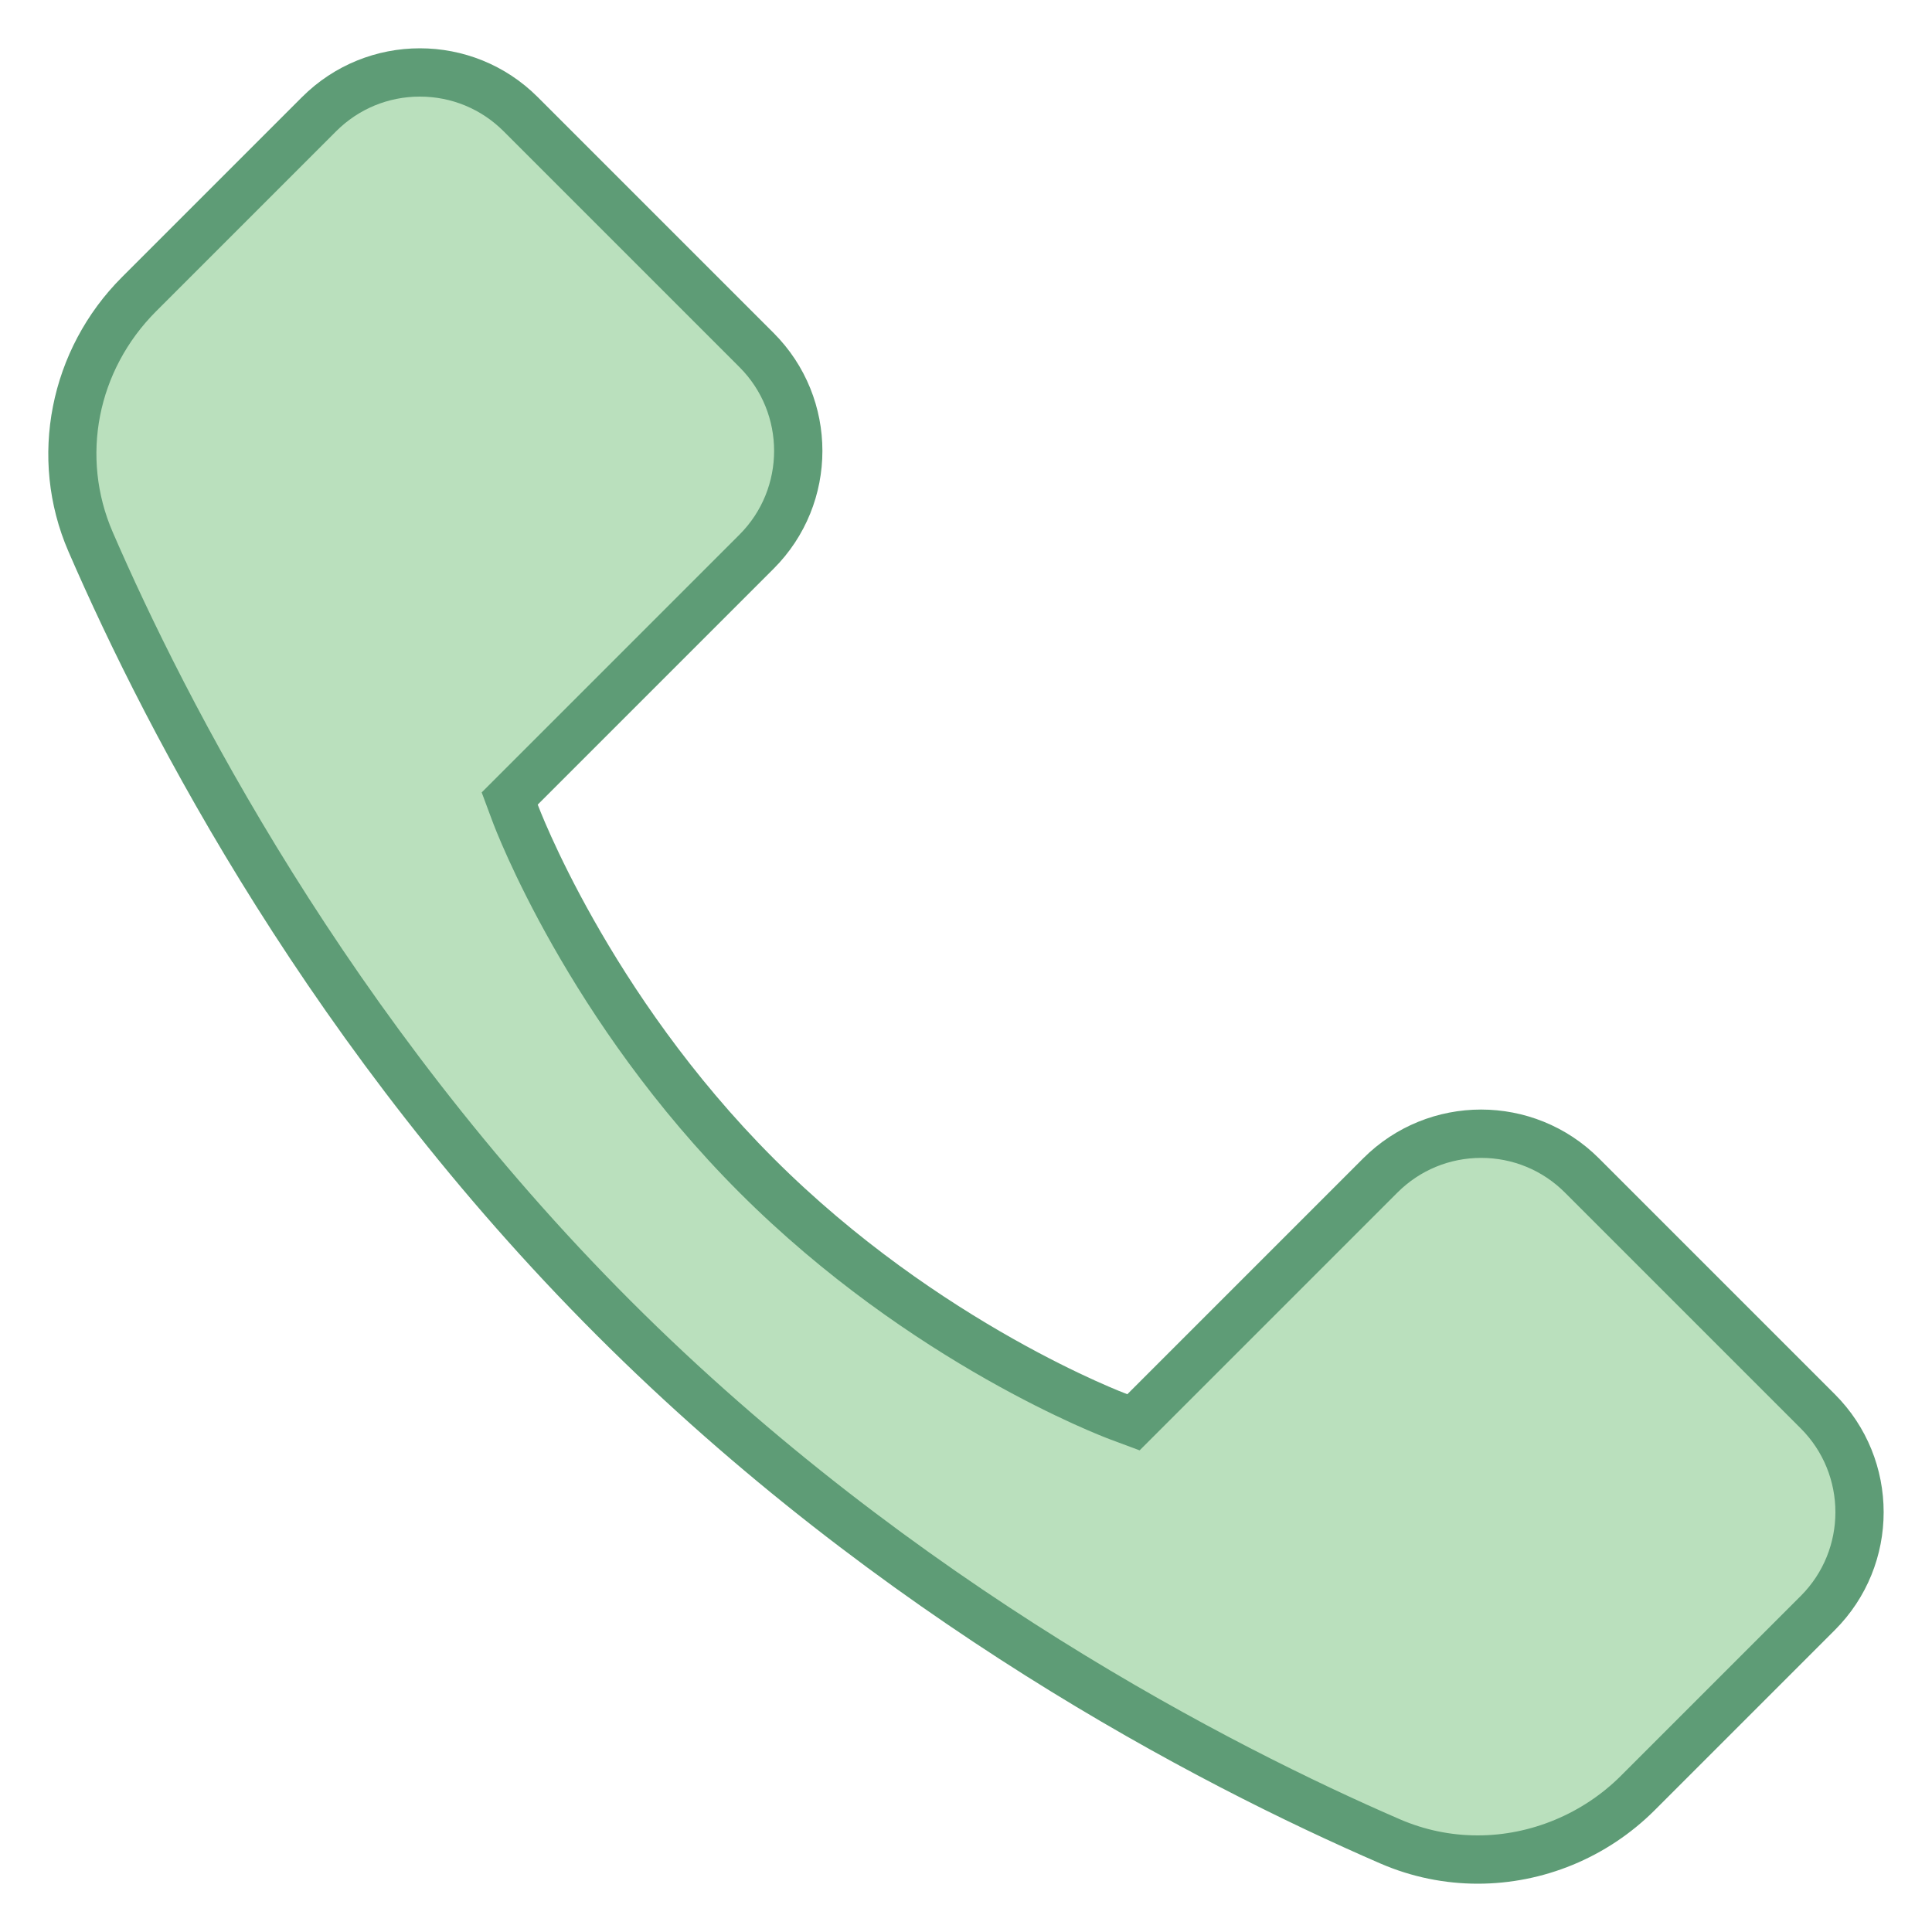
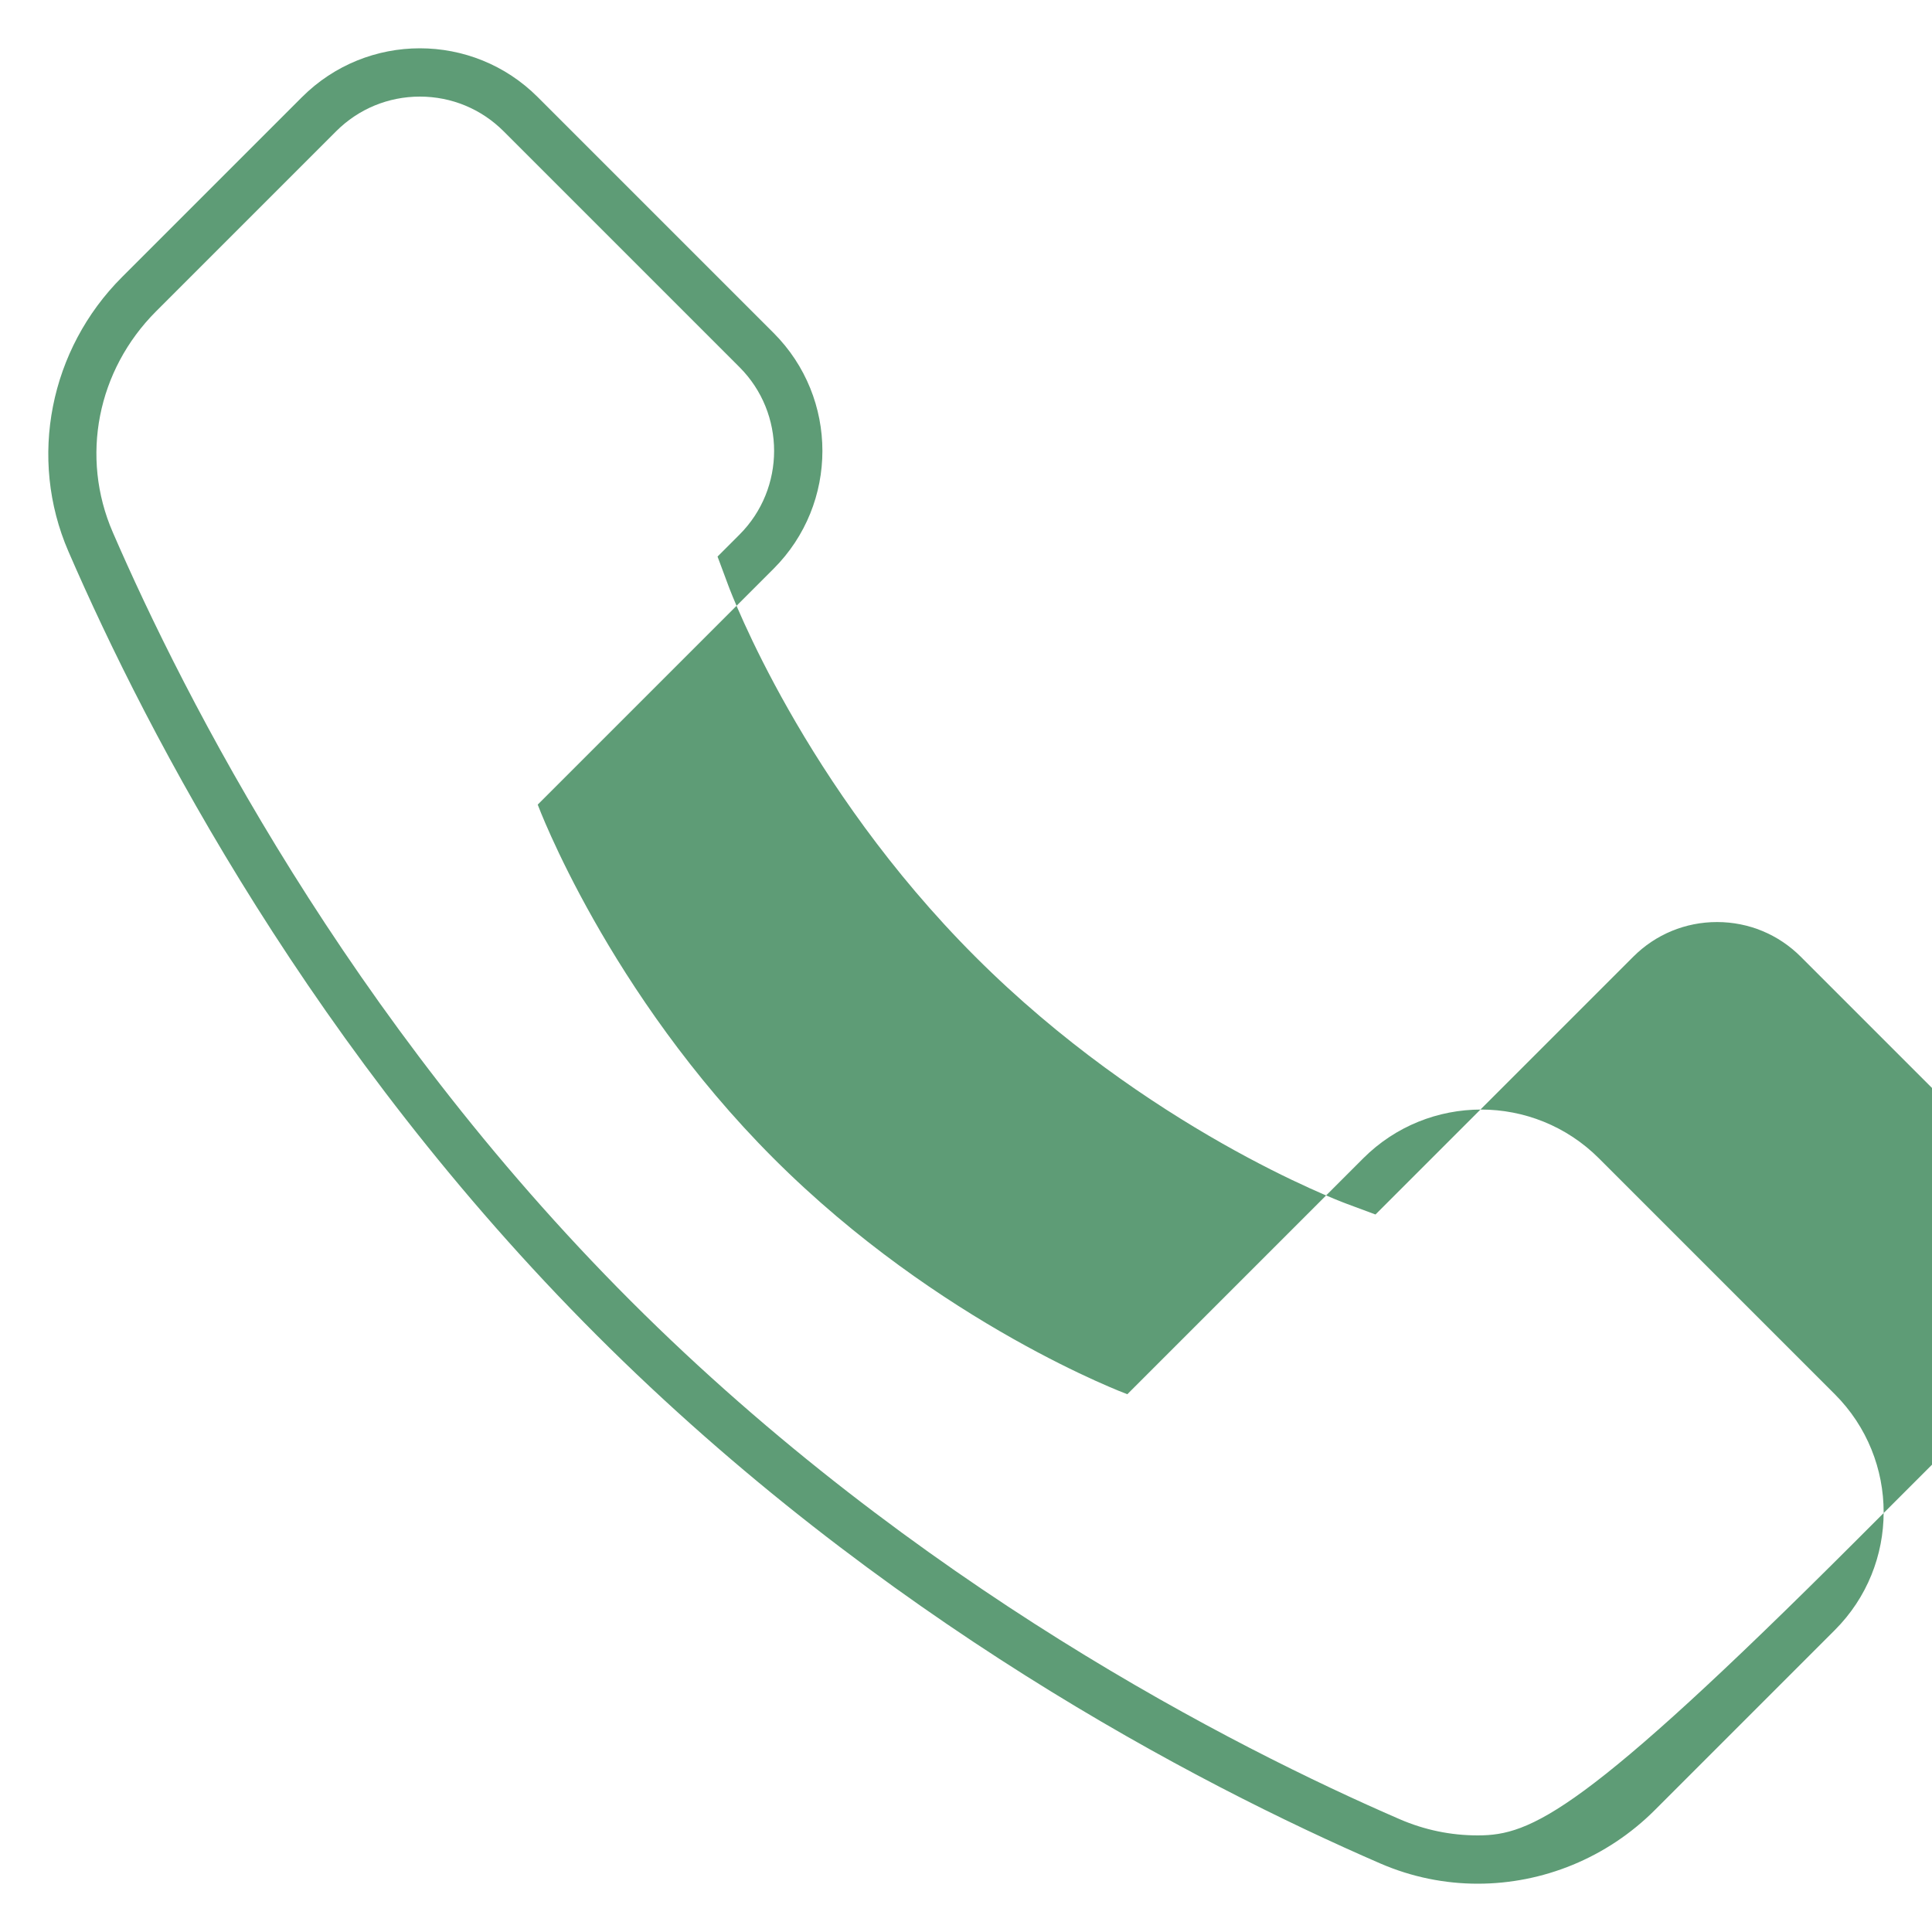
<svg xmlns="http://www.w3.org/2000/svg" viewBox="0 0 40 40" width="480" height="480">
-   <path fill="#bae0bd" d="M30.597,38.5c-0.629,0-1.24-0.126-1.815-0.376c-3.455-1.498-10.136-4.896-16.073-10.833 S3.374,14.673,1.876,11.219C1.118,9.471,1.512,7.458,2.879,6.091l3.727-3.727C7.163,1.807,7.904,1.5,8.693,1.5 c0.789,0,1.53,0.307,2.087,0.865l4.883,4.883c1.151,1.151,1.151,3.024,0,4.175l-5.11,5.11l0.112,0.301 c0.061,0.163,1.522,4.028,4.998,7.503c3.475,3.476,7.34,4.938,7.503,4.998l0.301,0.112l5.11-5.11 c0.558-0.558,1.299-0.865,2.088-0.865c0.789,0,1.53,0.307,2.087,0.865l4.883,4.883c1.151,1.151,1.151,3.024,0,4.175l-3.727,3.727 C33.033,37.998,31.825,38.5,30.597,38.5z" />
-   <path fill="#5e9c76" d="M8.693,2c0.655,0,1.271,0.255,1.734,0.718l4.883,4.883c0.956,0.956,0.956,2.512,0,3.468 l-4.883,4.883l-0.454,0.454l0.224,0.602c0.062,0.167,1.561,4.131,5.113,7.683c3.552,3.552,7.516,5.051,7.683,5.113l0.602,0.224 l0.454-0.454l4.883-4.883c0.463-0.463,1.079-0.718,1.734-0.718c0.655,0,1.271,0.255,1.734,0.718l4.883,4.883 c0.956,0.956,0.956,2.512,0,3.468l-3.726,3.726C32.772,37.551,31.693,38,30.596,38c-0.56,0-1.103-0.113-1.616-0.335 c-3.422-1.483-10.04-4.85-15.918-10.727C7.184,21.06,3.818,14.442,2.335,11.02C1.659,9.461,2.012,7.666,3.232,6.445l3.726-3.726 C7.422,2.255,8.038,2,8.693,2 M8.693,1C7.81,1,6.926,1.337,6.252,2.011L2.525,5.738c-1.492,1.492-1.947,3.744-1.108,5.68 c1.658,3.826,5.067,10.356,10.938,16.227c5.871,5.871,12.402,9.279,16.227,10.938C29.232,38.864,29.916,39,30.596,39 c1.347,0,2.675-0.534,3.666-1.525l3.726-3.726c1.348-1.348,1.348-3.534,0-4.883l-4.883-4.883 c-0.674-0.674-1.558-1.011-2.441-1.011s-1.767,0.337-2.441,1.011l-4.883,4.883c0,0-3.886-1.444-7.324-4.883 c-3.438-3.438-4.883-7.324-4.883-7.324l4.883-4.883c1.348-1.348,1.348-3.534,0-4.883l-4.883-4.883C10.46,1.337,9.577,1,8.693,1 L8.693,1z" />
+   <path fill="#5e9c76" d="M8.693,2c0.655,0,1.271,0.255,1.734,0.718l4.883,4.883c0.956,0.956,0.956,2.512,0,3.468 l-0.454,0.454l0.224,0.602c0.062,0.167,1.561,4.131,5.113,7.683c3.552,3.552,7.516,5.051,7.683,5.113l0.602,0.224 l0.454-0.454l4.883-4.883c0.463-0.463,1.079-0.718,1.734-0.718c0.655,0,1.271,0.255,1.734,0.718l4.883,4.883 c0.956,0.956,0.956,2.512,0,3.468l-3.726,3.726C32.772,37.551,31.693,38,30.596,38c-0.56,0-1.103-0.113-1.616-0.335 c-3.422-1.483-10.04-4.85-15.918-10.727C7.184,21.06,3.818,14.442,2.335,11.02C1.659,9.461,2.012,7.666,3.232,6.445l3.726-3.726 C7.422,2.255,8.038,2,8.693,2 M8.693,1C7.81,1,6.926,1.337,6.252,2.011L2.525,5.738c-1.492,1.492-1.947,3.744-1.108,5.68 c1.658,3.826,5.067,10.356,10.938,16.227c5.871,5.871,12.402,9.279,16.227,10.938C29.232,38.864,29.916,39,30.596,39 c1.347,0,2.675-0.534,3.666-1.525l3.726-3.726c1.348-1.348,1.348-3.534,0-4.883l-4.883-4.883 c-0.674-0.674-1.558-1.011-2.441-1.011s-1.767,0.337-2.441,1.011l-4.883,4.883c0,0-3.886-1.444-7.324-4.883 c-3.438-3.438-4.883-7.324-4.883-7.324l4.883-4.883c1.348-1.348,1.348-3.534,0-4.883l-4.883-4.883C10.46,1.337,9.577,1,8.693,1 L8.693,1z" />
</svg>